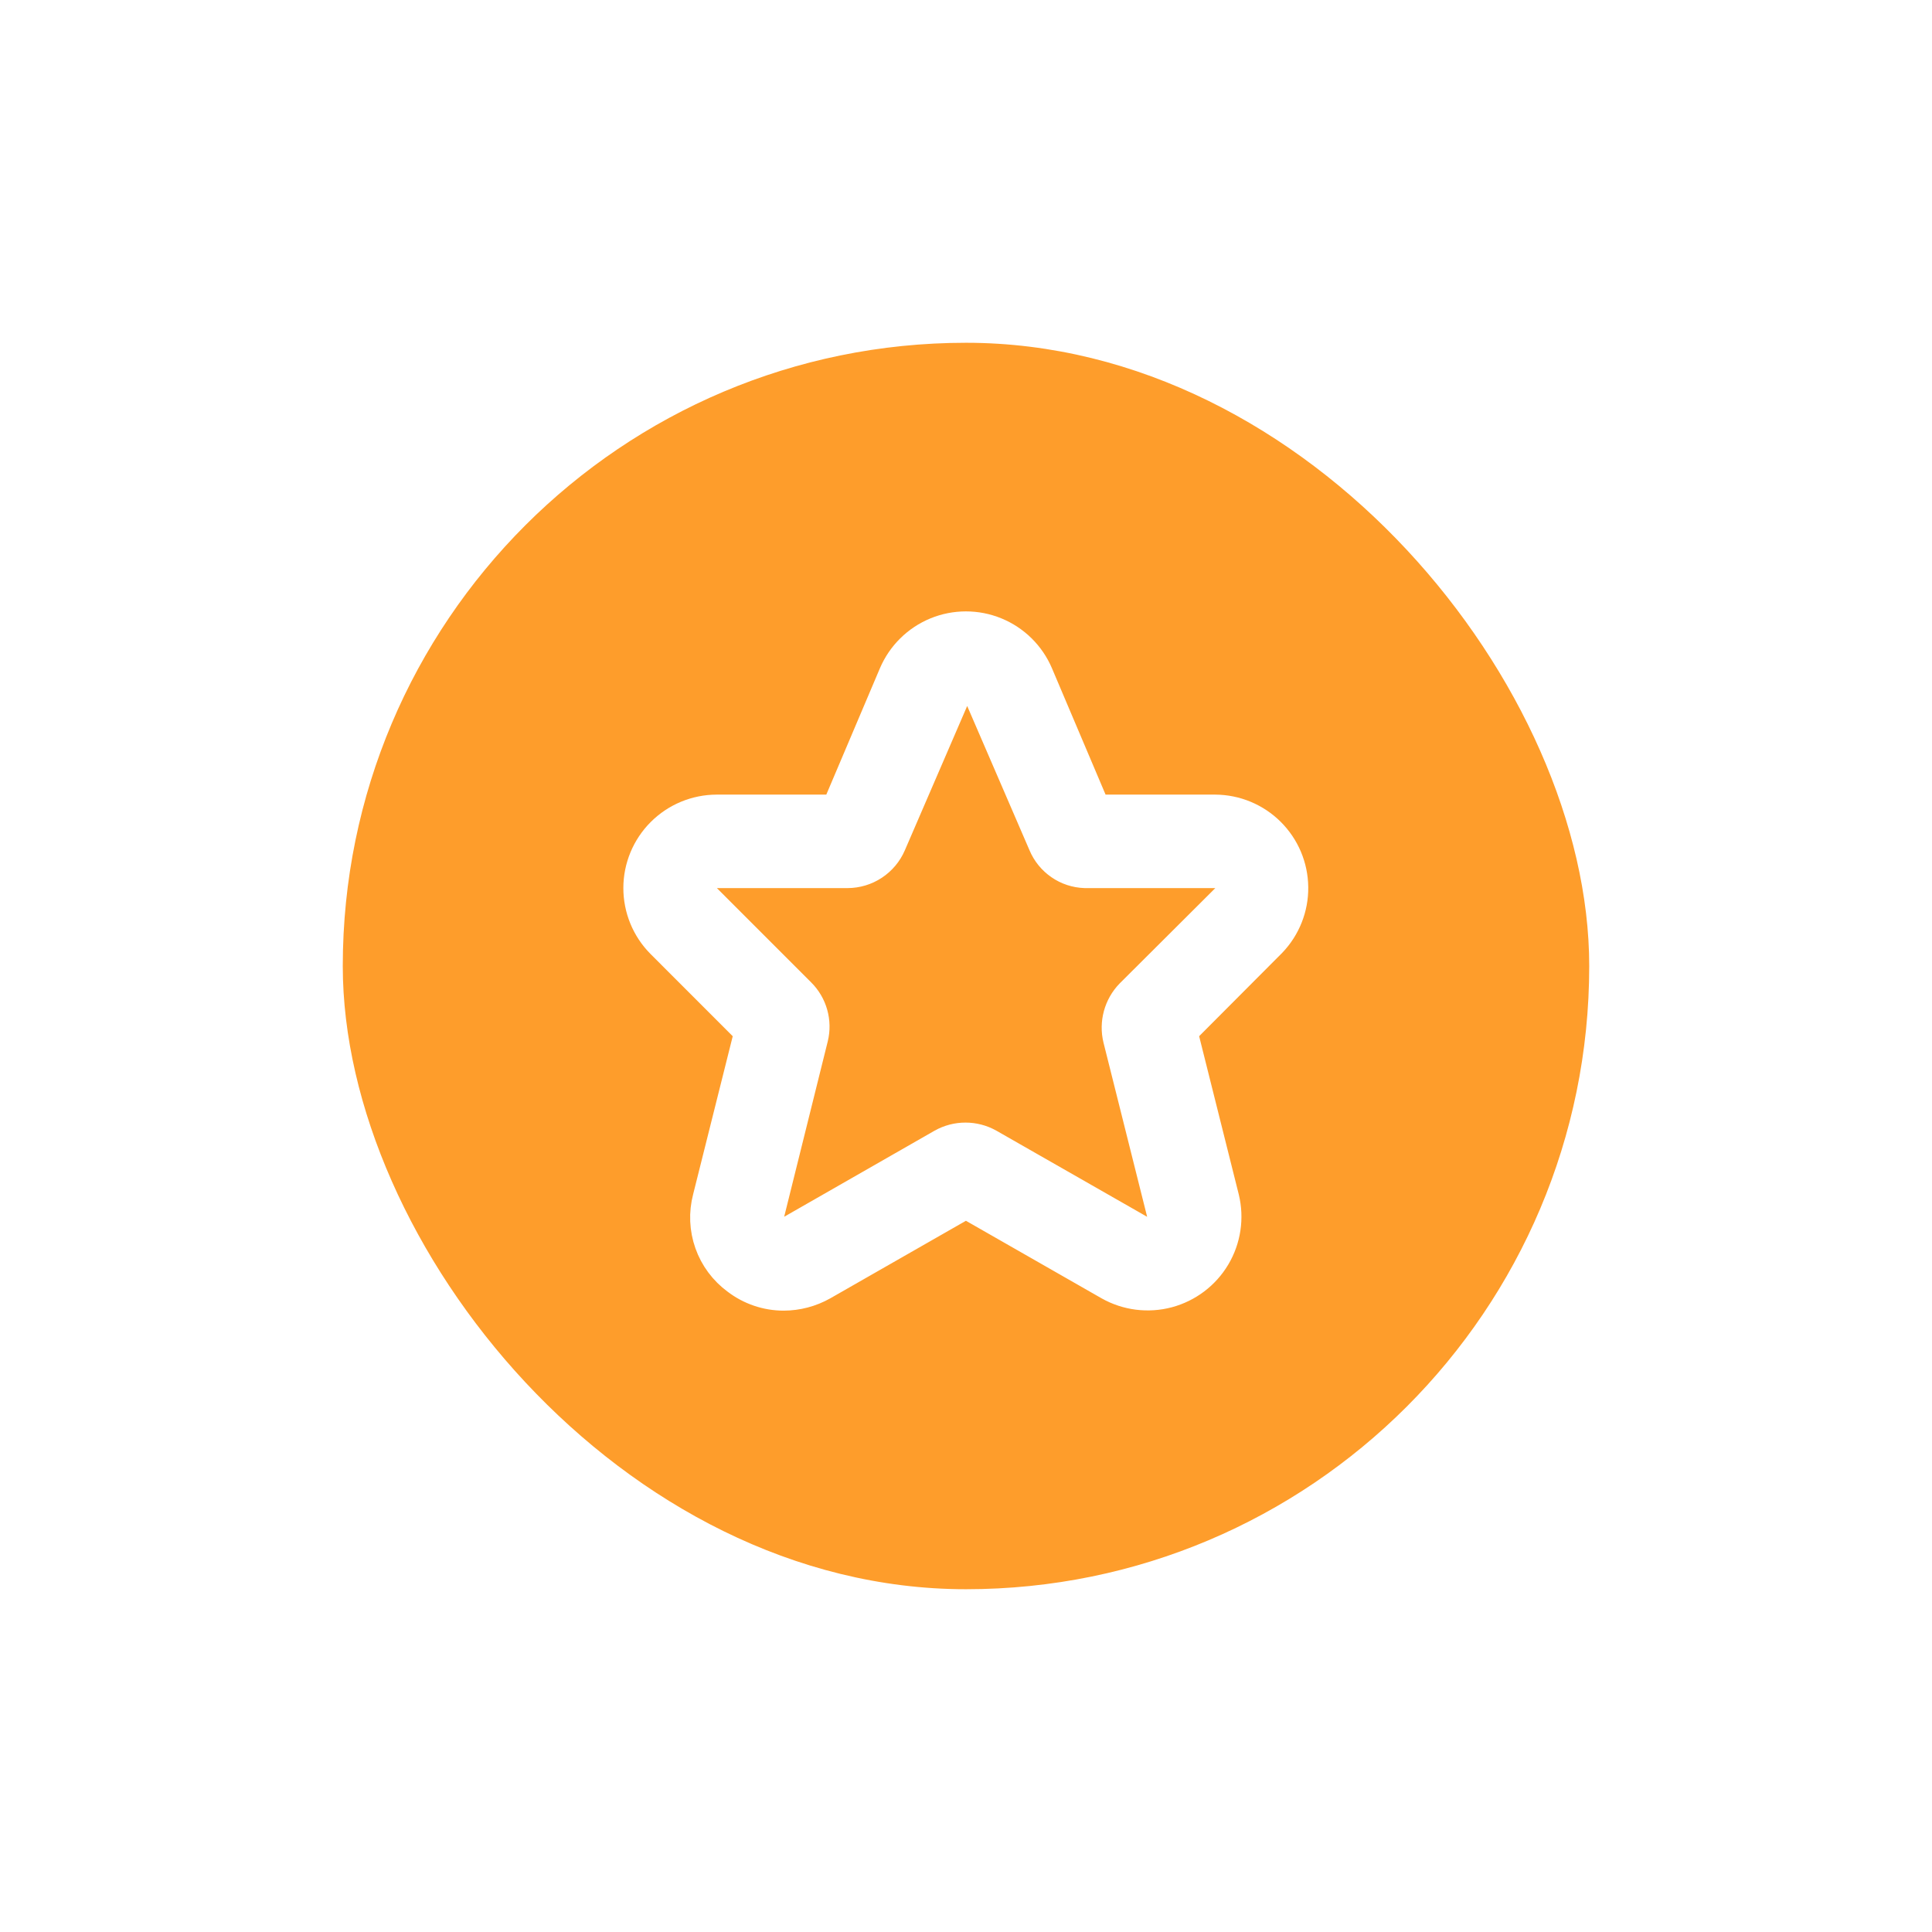
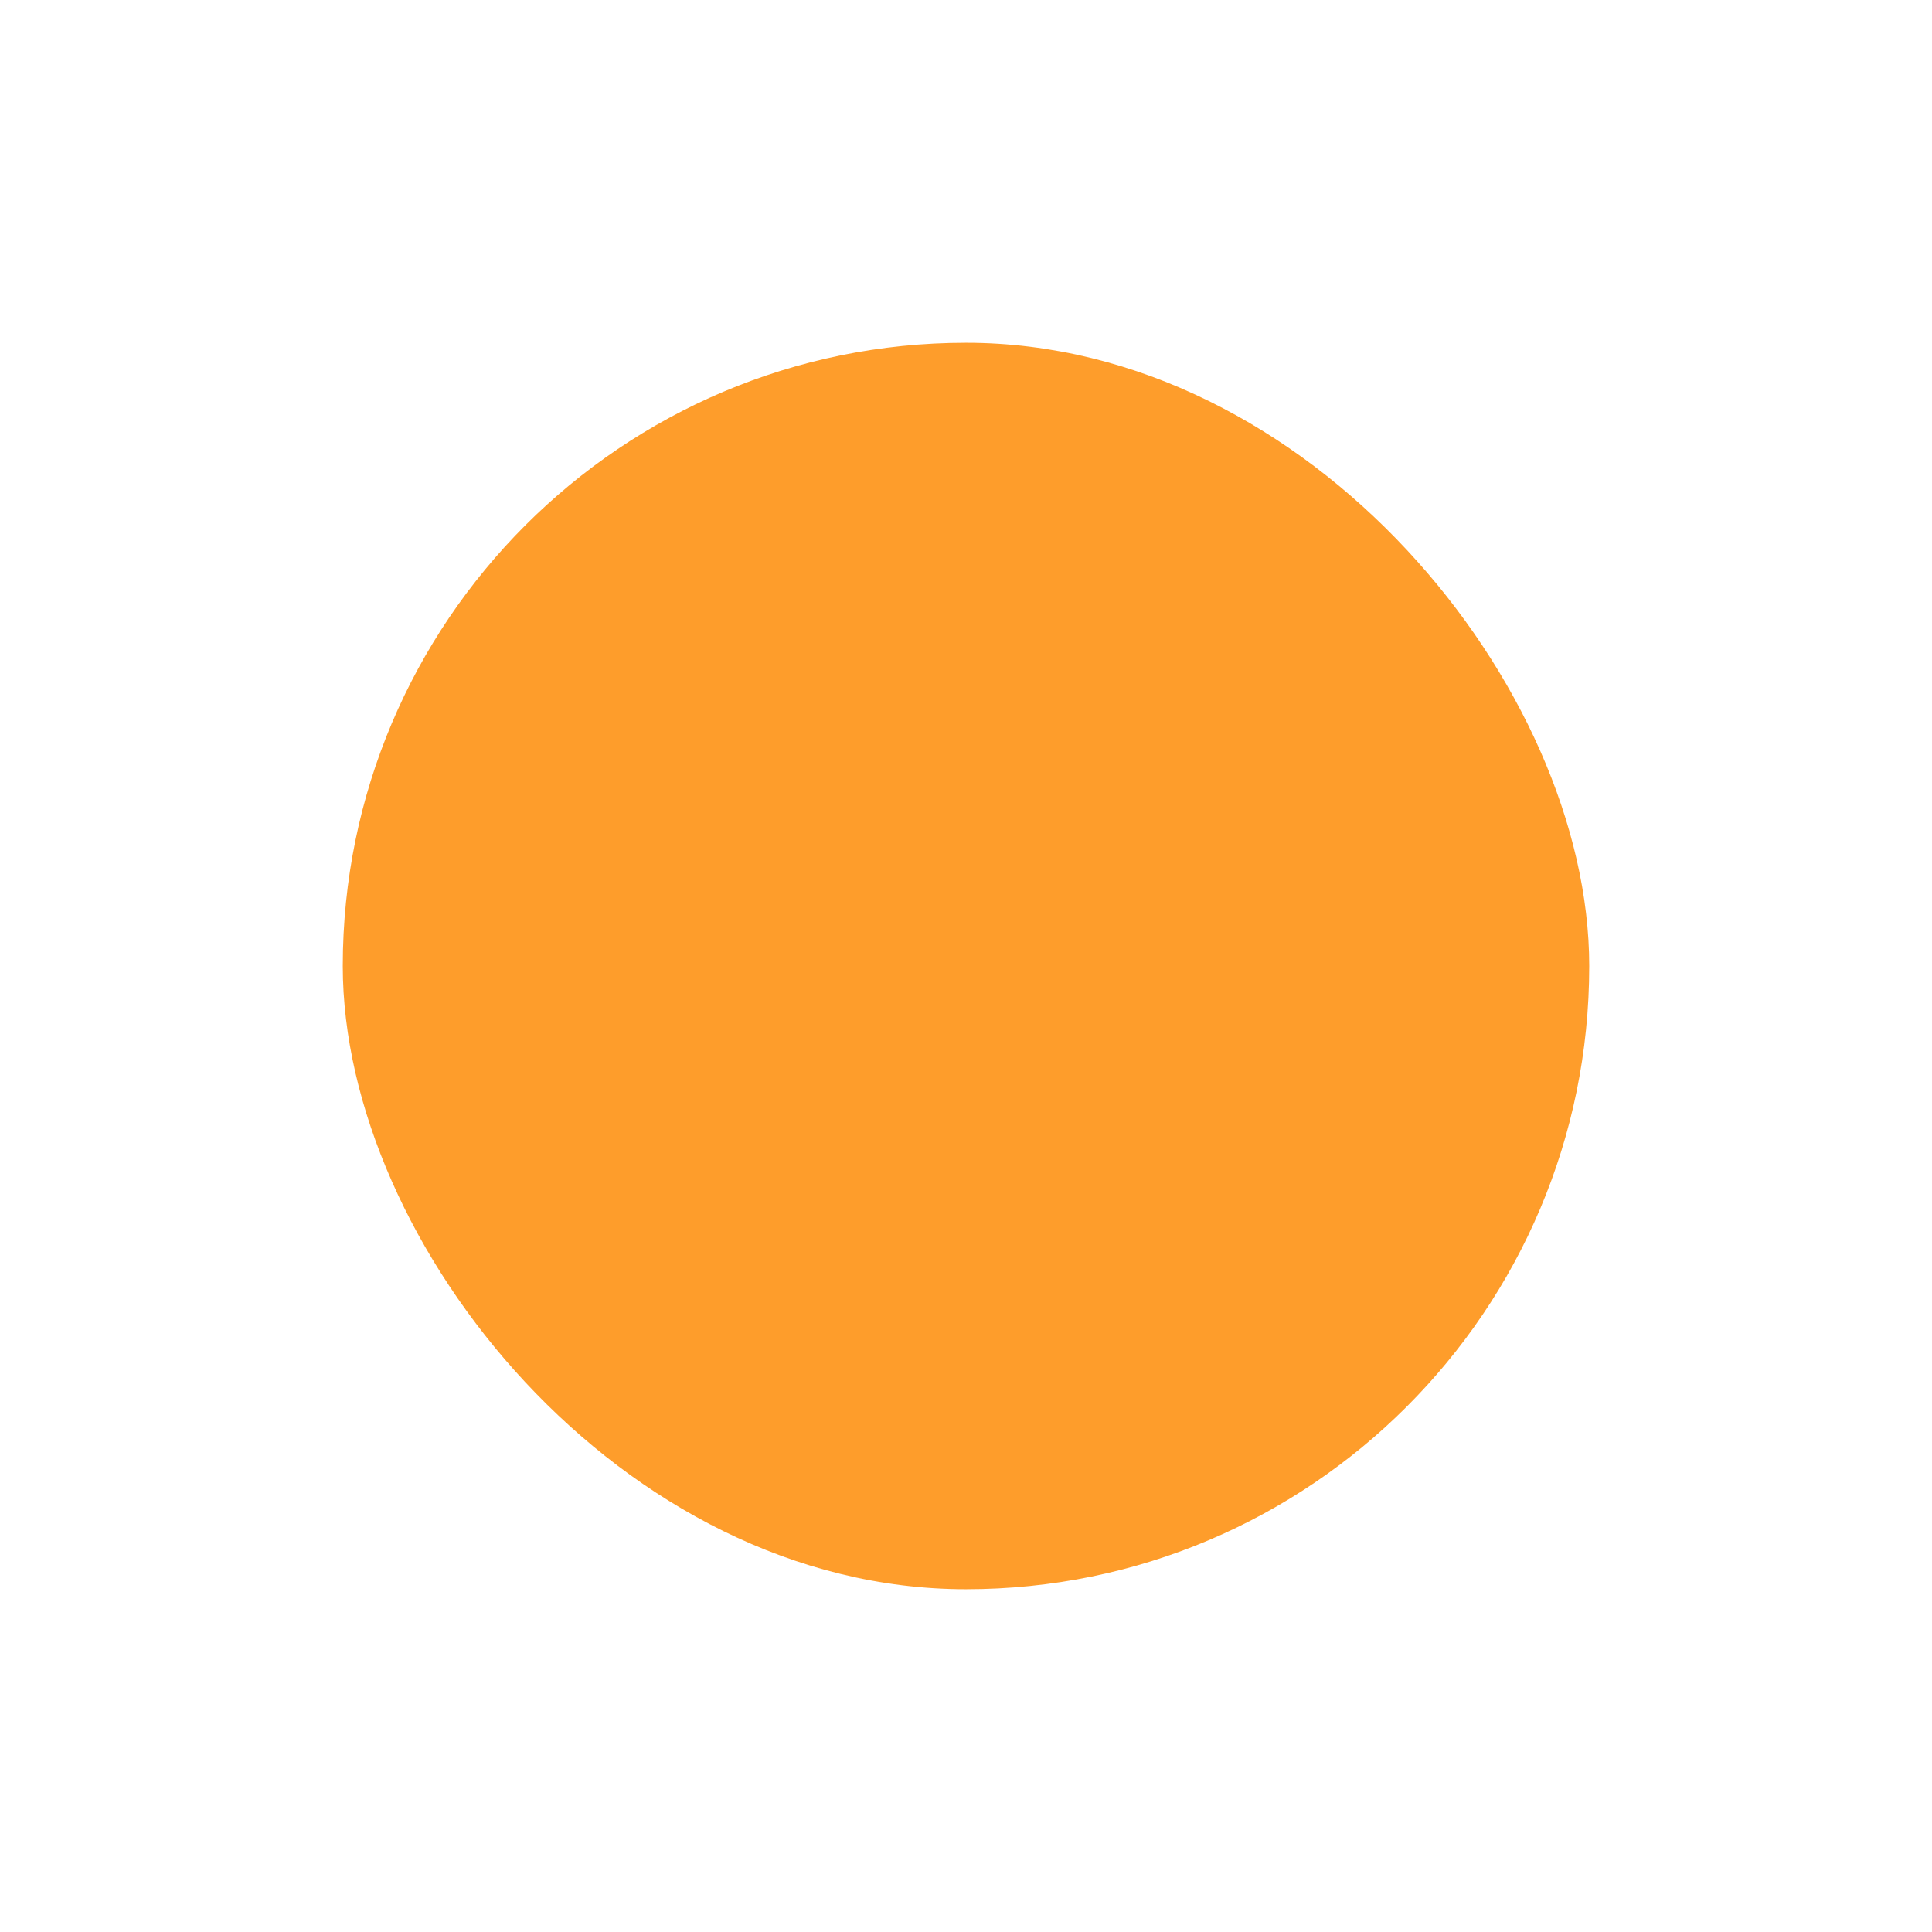
<svg xmlns="http://www.w3.org/2000/svg" width="62" height="62" viewBox="0 0 62 62" fill="none">
  <g filter="url(#filter0_d_6692_8969)">
    <rect x="11" y="11" width="40" height="40" rx="20" fill="#FE9D2B" />
  </g>
-   <path d="M24.068 33.1L22.728 38.45C22.603 38.926 22.624 39.428 22.788 39.892C22.952 40.356 23.252 40.759 23.648 41.05C24.079 41.38 24.606 41.56 25.148 41.56C25.586 41.559 26.017 41.445 26.398 41.23L30.998 38.6L35.598 41.23C36.17 41.552 36.844 41.637 37.478 41.468C38.111 41.298 38.653 40.888 38.988 40.324C39.323 39.76 39.423 39.087 39.268 38.45L37.928 33.1L40.788 30.23C41.242 29.757 41.492 29.125 41.483 28.47C41.476 27.815 41.211 27.189 40.746 26.727C40.281 26.265 39.654 26.004 38.998 26H35.148L33.298 21.64C33.041 21.036 32.556 20.557 31.947 20.307C31.339 20.058 30.657 20.058 30.049 20.307C29.441 20.557 28.956 21.036 28.698 21.64L26.848 26H22.998C22.337 26.002 21.704 26.265 21.236 26.733C20.769 27.2 20.505 27.834 20.504 28.495C20.503 29.156 20.763 29.791 21.229 30.26L24.068 33.1ZM22.518 28.27C22.56 28.18 22.629 28.106 22.715 28.058C22.801 28.009 22.9 27.989 22.998 28H27.198C27.492 27.999 27.779 27.913 28.024 27.751C28.269 27.589 28.462 27.36 28.578 27.09L30.578 22.46C30.63 22.339 30.727 22.244 30.849 22.194C30.97 22.144 31.107 22.144 31.228 22.194C31.35 22.244 31.447 22.339 31.498 22.46L33.498 27.09C33.608 27.353 33.791 27.578 34.025 27.739C34.259 27.901 34.534 27.991 34.819 28H38.998C39.097 27.996 39.194 28.022 39.277 28.076C39.359 28.13 39.423 28.208 39.459 28.3C39.5 28.391 39.512 28.493 39.495 28.591C39.477 28.689 39.429 28.78 39.358 28.85L36.288 31.91C35.921 32.288 35.773 32.828 35.898 33.34L37.309 38.97C37.333 39.065 37.328 39.165 37.296 39.257C37.264 39.35 37.206 39.431 37.129 39.49C37.048 39.547 36.952 39.577 36.853 39.577C36.755 39.577 36.659 39.547 36.578 39.49L31.729 36.72C31.266 36.46 30.701 36.46 30.238 36.72L25.398 39.49C25.318 39.547 25.222 39.577 25.123 39.577C25.025 39.577 24.929 39.547 24.849 39.49C24.771 39.431 24.712 39.35 24.68 39.257C24.648 39.165 24.644 39.065 24.669 38.97L26.078 33.3C26.203 32.79 26.051 32.251 25.678 31.88L22.619 28.82C22.548 28.75 22.5 28.659 22.482 28.561C22.465 28.463 22.477 28.361 22.518 28.27L22.518 28.27Z" fill="white" stroke="white" />
  <defs>
    <filter id="filter0_d_6692_8969" x="0" y="0" width="62" height="62" filterUnits="userSpaceOnUse" color-interpolation-filters="sRGB">
      <feFlood flood-opacity="0" result="BackgroundImageFix" />
      <feColorMatrix in="SourceAlpha" type="matrix" values="0 0 0 0 0 0 0 0 0 0 0 0 0 0 0 0 0 0 127 0" result="hardAlpha" />
      <feMorphology radius="1" operator="dilate" in="SourceAlpha" result="effect1_dropShadow_6692_8969" />
      <feOffset />
      <feGaussianBlur stdDeviation="5" />
      <feComposite in2="hardAlpha" operator="out" />
      <feColorMatrix type="matrix" values="0 0 0 0 1 0 0 0 0 0.959 0 0 0 0 0.85 0 0 0 1 0" />
      <feBlend mode="normal" in2="BackgroundImageFix" result="effect1_dropShadow_6692_8969" />
      <feBlend mode="normal" in="SourceGraphic" in2="effect1_dropShadow_6692_8969" result="shape" />
    </filter>
  </defs>
</svg>